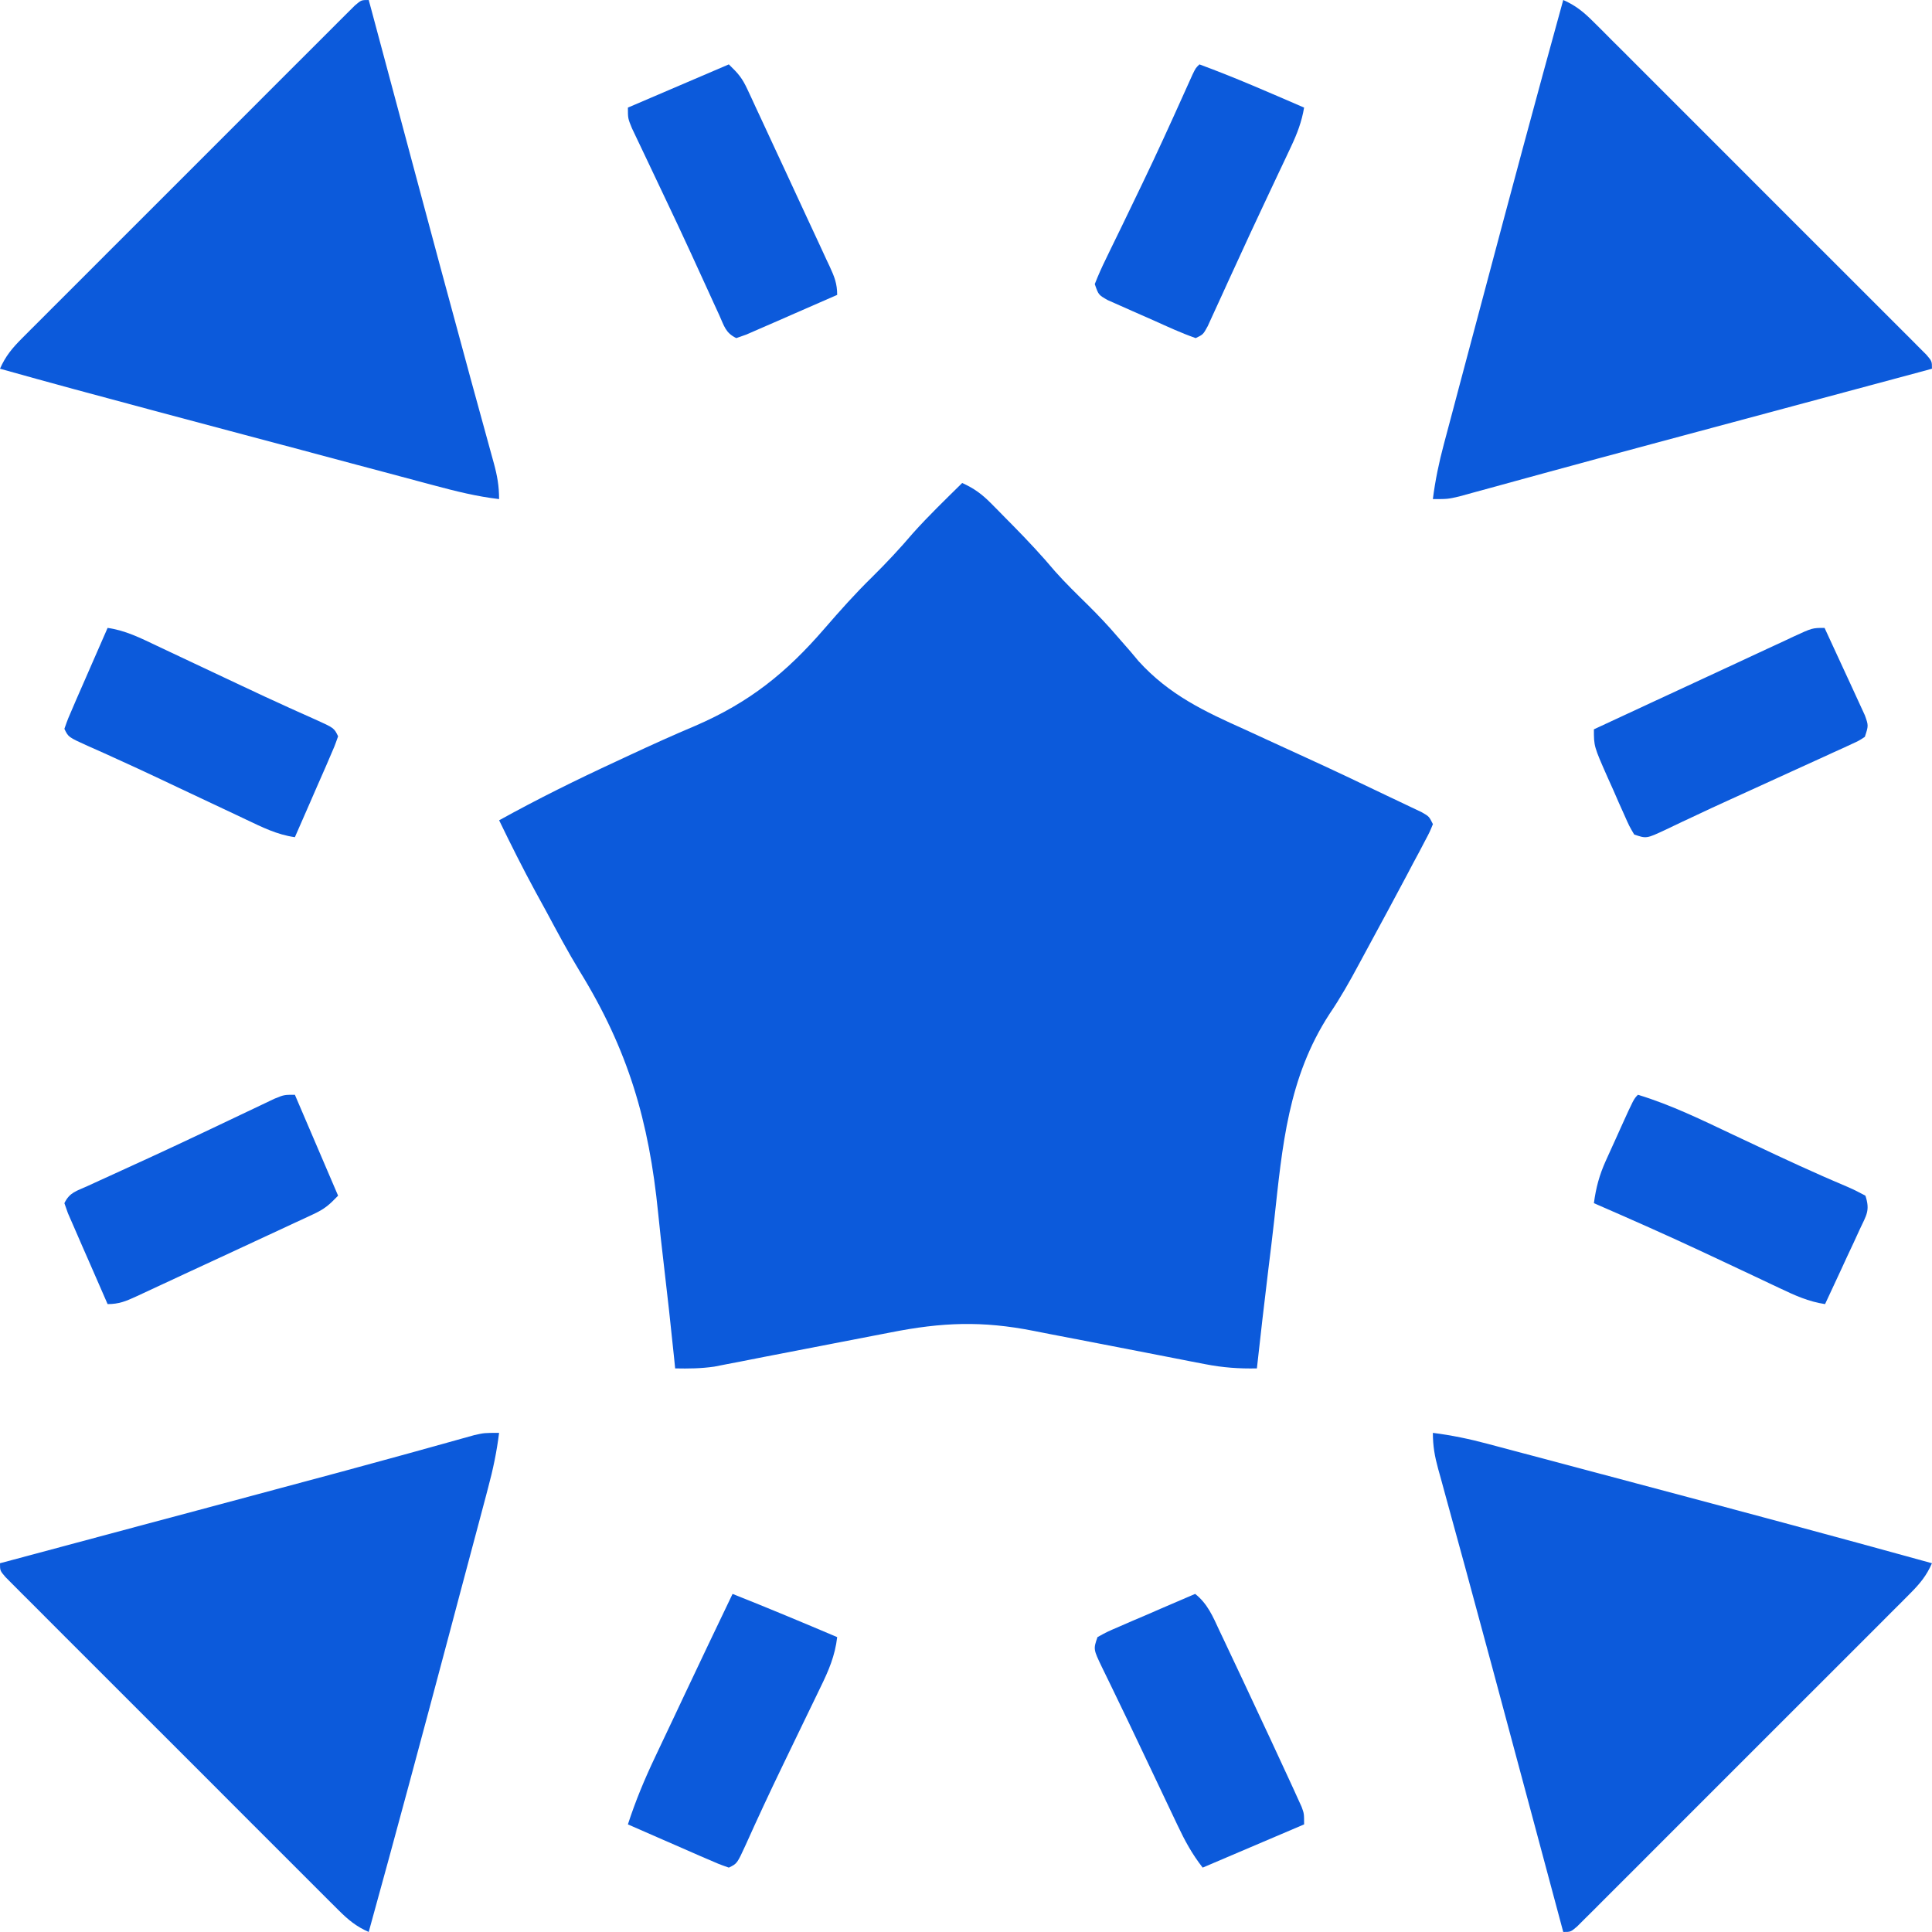
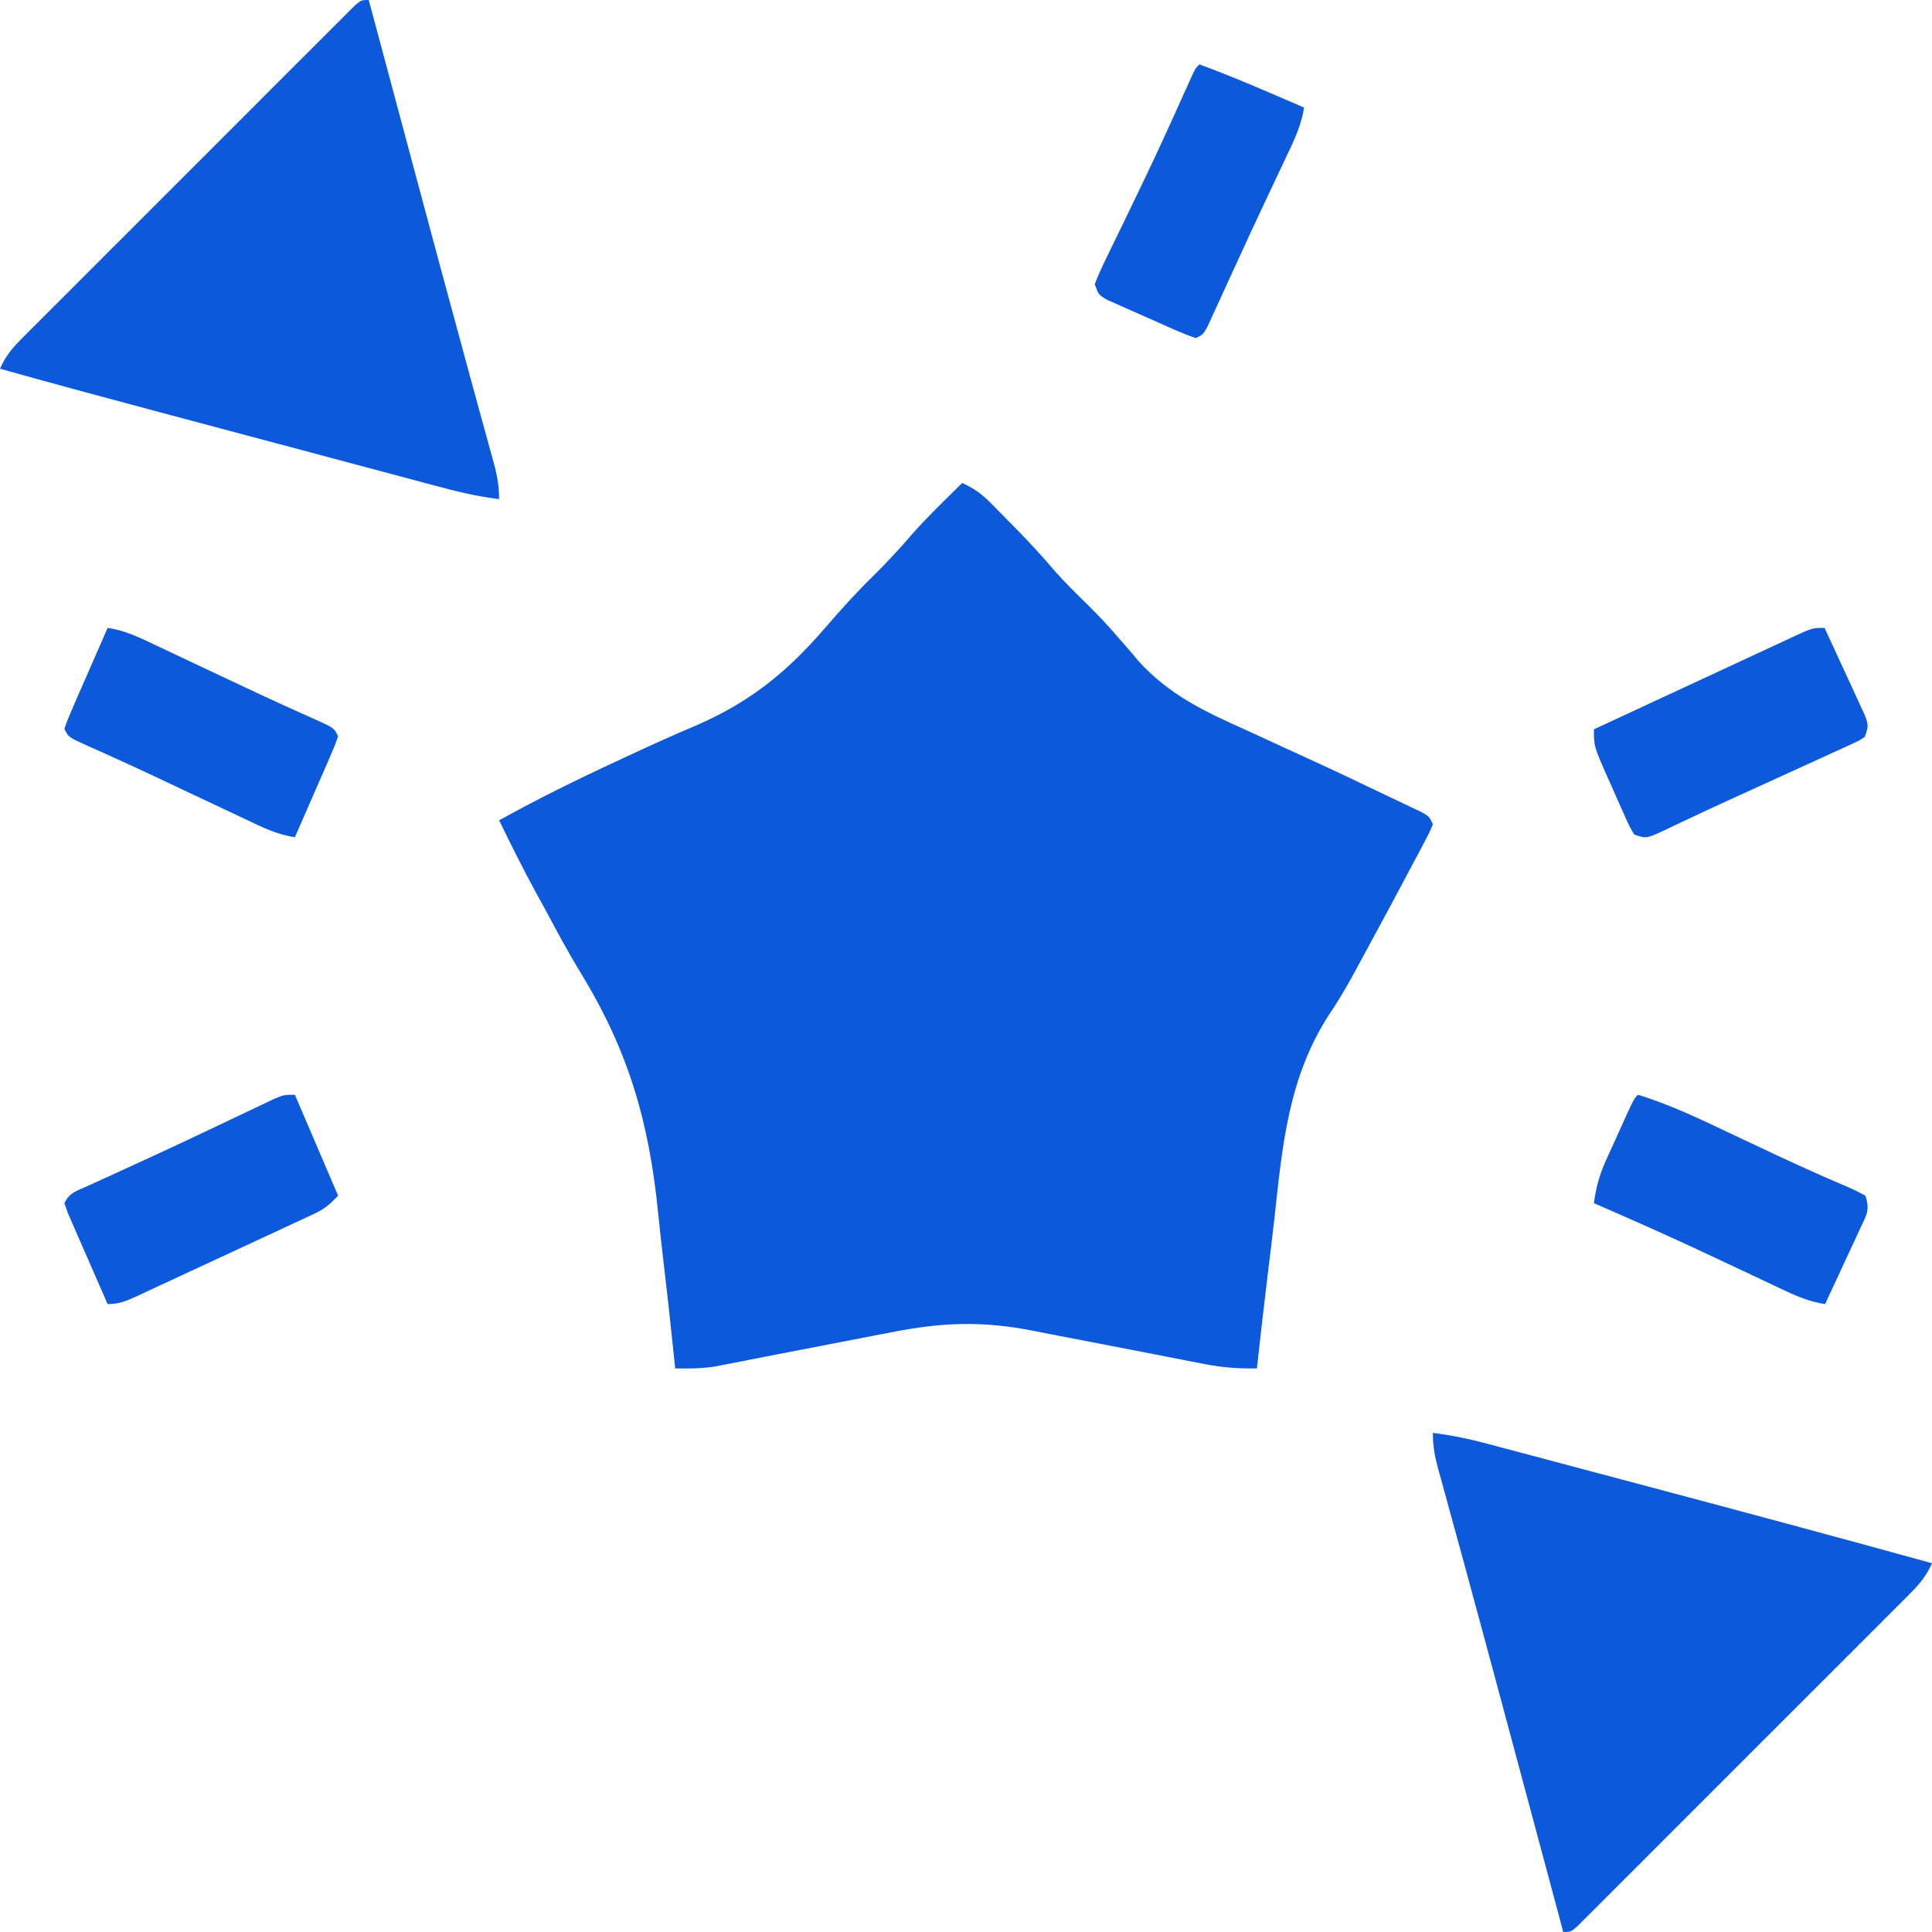
<svg xmlns="http://www.w3.org/2000/svg" width="46" height="46" viewBox="0 0 46 46" fill="none">
  <path d="M22.909 11.5C23.184 11.623 23.374 11.761 23.586 11.974C23.643 12.031 23.7 12.089 23.759 12.148C23.819 12.209 23.879 12.27 23.94 12.333C24.002 12.395 24.063 12.457 24.127 12.522C24.471 12.872 24.804 13.227 25.12 13.603C25.371 13.886 25.643 14.149 25.912 14.414C26.151 14.652 26.381 14.893 26.6 15.15C26.706 15.272 26.812 15.394 26.919 15.515C26.981 15.59 27.044 15.664 27.108 15.741C27.838 16.544 28.672 16.937 29.652 17.375C29.814 17.449 29.976 17.524 30.138 17.599C30.461 17.748 30.784 17.896 31.108 18.044C31.748 18.336 32.384 18.638 33.018 18.943C33.12 18.992 33.223 19.04 33.328 19.09C33.466 19.156 33.466 19.156 33.607 19.223C33.687 19.261 33.766 19.299 33.848 19.337C34.026 19.439 34.026 19.439 34.117 19.622C34.044 19.803 34.044 19.803 33.925 20.028C33.881 20.112 33.837 20.196 33.792 20.282C33.743 20.373 33.695 20.464 33.644 20.557C33.595 20.651 33.545 20.745 33.494 20.842C33.205 21.386 32.913 21.928 32.619 22.469C32.529 22.635 32.439 22.801 32.35 22.967C32.134 23.37 31.913 23.762 31.656 24.14C30.667 25.66 30.532 27.287 30.339 29.047C30.295 29.447 30.245 29.846 30.196 30.246C30.101 31.023 30.012 31.802 29.926 32.581C29.5 32.59 29.112 32.562 28.695 32.48C28.581 32.458 28.467 32.436 28.35 32.414C28.29 32.402 28.23 32.39 28.168 32.378C27.979 32.34 27.789 32.304 27.599 32.267C27.059 32.164 26.52 32.059 25.981 31.953C25.651 31.889 25.319 31.825 24.988 31.762C24.863 31.738 24.738 31.713 24.613 31.688C23.383 31.445 22.43 31.482 21.203 31.725C21.075 31.75 20.947 31.774 20.819 31.799C20.485 31.863 20.15 31.928 19.816 31.993C19.28 32.098 18.745 32.202 18.209 32.304C18.023 32.34 17.837 32.377 17.651 32.414C17.537 32.435 17.424 32.458 17.306 32.48C17.207 32.499 17.108 32.519 17.005 32.539C16.692 32.584 16.392 32.588 16.075 32.581C16.067 32.501 16.059 32.422 16.051 32.34C15.973 31.578 15.889 30.816 15.799 30.055C15.753 29.664 15.709 29.273 15.67 28.881C15.452 26.691 14.956 24.999 13.8 23.121C13.52 22.66 13.266 22.185 13.011 21.709C12.925 21.552 12.839 21.395 12.753 21.238C12.448 20.676 12.162 20.106 11.884 19.531C12.797 19.025 13.727 18.566 14.674 18.128C14.785 18.076 14.895 18.025 15.006 17.973C15.521 17.733 16.037 17.499 16.56 17.279C17.842 16.724 18.717 16.023 19.629 14.968C19.997 14.543 20.366 14.129 20.768 13.736C21.106 13.402 21.426 13.06 21.734 12.698C22.107 12.281 22.511 11.893 22.909 11.5Z" fill="#0C5ADB" />
  <path d="M34.116 34.116C34.561 34.172 34.988 34.261 35.421 34.377C35.487 34.395 35.553 34.412 35.62 34.43C35.837 34.487 36.054 34.545 36.271 34.603C36.424 34.644 36.578 34.684 36.732 34.725C37.141 34.834 37.55 34.943 37.959 35.052C38.296 35.142 38.632 35.231 38.969 35.321C41.315 35.944 43.66 36.573 45.999 37.22C45.871 37.515 45.709 37.71 45.482 37.937C45.411 38.009 45.34 38.08 45.267 38.154C45.19 38.231 45.112 38.309 45.032 38.388C44.95 38.471 44.868 38.553 44.783 38.638C44.559 38.863 44.334 39.087 44.109 39.312C43.873 39.547 43.639 39.782 43.404 40.017C43.009 40.412 42.614 40.807 42.219 41.201C41.762 41.657 41.305 42.114 40.849 42.571C40.458 42.964 40.066 43.356 39.673 43.747C39.439 43.981 39.205 44.216 38.971 44.45C38.711 44.711 38.449 44.971 38.188 45.232C38.11 45.31 38.032 45.388 37.952 45.469C37.846 45.574 37.846 45.574 37.737 45.682C37.645 45.775 37.645 45.775 37.55 45.869C37.397 45.999 37.397 45.999 37.22 45.999C37.198 45.918 37.176 45.836 37.154 45.752C36.942 44.962 36.73 44.173 36.519 43.383C36.407 42.965 36.294 42.547 36.182 42.128C35.536 39.718 35.536 39.718 34.883 37.309C34.841 37.158 34.841 37.158 34.799 37.003C34.676 36.551 34.552 36.099 34.427 35.647C34.385 35.492 34.342 35.336 34.3 35.181C34.281 35.113 34.262 35.045 34.242 34.974C34.16 34.674 34.116 34.431 34.116 34.116Z" fill="#0C5ADB" />
-   <path d="M37.22 0C37.515 0.129 37.71 0.29 37.937 0.517C38.044 0.624 38.044 0.624 38.154 0.732C38.231 0.81 38.309 0.888 38.388 0.968C38.471 1.05 38.553 1.132 38.638 1.216C38.863 1.441 39.087 1.666 39.312 1.891C39.547 2.126 39.782 2.361 40.017 2.596C40.412 2.99 40.807 3.385 41.201 3.78C41.657 4.238 42.114 4.694 42.571 5.151C42.964 5.542 43.356 5.934 43.747 6.326C43.981 6.56 44.216 6.795 44.45 7.029C44.711 7.289 44.971 7.55 45.232 7.811C45.31 7.889 45.388 7.967 45.469 8.047C45.539 8.118 45.61 8.189 45.682 8.262C45.744 8.324 45.805 8.386 45.869 8.449C45.999 8.602 45.999 8.602 45.999 8.779C45.904 8.805 45.807 8.831 45.709 8.858C44.787 9.105 43.865 9.353 42.944 9.601C42.378 9.753 41.813 9.905 41.247 10.057C40.972 10.13 40.698 10.204 40.423 10.278C40.059 10.376 39.696 10.473 39.332 10.571C38.475 10.801 37.618 11.033 36.762 11.267C36.534 11.329 36.306 11.392 36.079 11.454C35.869 11.511 35.658 11.569 35.449 11.627C35.323 11.662 35.197 11.696 35.071 11.73C34.963 11.76 34.855 11.79 34.744 11.82C34.471 11.883 34.471 11.883 34.116 11.883C34.172 11.438 34.261 11.012 34.377 10.578C34.395 10.513 34.412 10.447 34.43 10.379C34.487 10.162 34.545 9.946 34.603 9.729C34.644 9.575 34.684 9.422 34.725 9.268C34.834 8.859 34.943 8.449 35.052 8.04C35.142 7.704 35.231 7.367 35.321 7.031C35.944 4.685 36.573 2.34 37.22 0Z" fill="#0C5ADB" />
-   <path d="M11.883 34.116C11.828 34.561 11.739 34.988 11.622 35.421C11.605 35.487 11.588 35.553 11.57 35.62C11.512 35.837 11.454 36.054 11.397 36.271C11.356 36.424 11.315 36.578 11.274 36.732C11.166 37.141 11.057 37.55 10.947 37.959C10.858 38.296 10.768 38.632 10.679 38.969C10.055 41.315 9.426 43.66 8.779 45.999C8.484 45.871 8.29 45.709 8.062 45.482C7.991 45.411 7.92 45.34 7.846 45.267C7.768 45.19 7.691 45.112 7.611 45.032C7.529 44.95 7.447 44.868 7.362 44.783C7.137 44.559 6.912 44.334 6.688 44.109C6.453 43.873 6.217 43.639 5.982 43.404C5.587 43.009 5.193 42.614 4.799 42.219C4.342 41.762 3.885 41.305 3.428 40.849C3.036 40.458 2.644 40.066 2.252 39.673C2.018 39.439 1.784 39.205 1.549 38.971C1.288 38.711 1.028 38.449 0.768 38.188C0.69 38.11 0.611 38.032 0.531 37.952C0.46 37.881 0.39 37.81 0.317 37.737C0.256 37.676 0.194 37.614 0.131 37.55C-3.38293e-07 37.397 0 37.397 0 37.22C0.152 37.179 0.152 37.179 0.307 37.138C1.276 36.879 2.244 36.619 3.213 36.359C3.711 36.226 4.208 36.093 4.706 35.96C5.187 35.831 5.669 35.702 6.15 35.573C6.34 35.522 6.529 35.471 6.719 35.42C7.654 35.17 8.59 34.919 9.523 34.661C9.593 34.642 9.662 34.623 9.734 34.603C10.051 34.515 10.368 34.428 10.685 34.339C10.793 34.309 10.9 34.279 11.011 34.248C11.104 34.223 11.196 34.197 11.291 34.17C11.529 34.116 11.529 34.116 11.883 34.116Z" fill="#0C5ADB" />
  <path d="M8.779 0C8.801 0.082 8.823 0.163 8.846 0.247C9.057 1.037 9.269 1.827 9.481 2.616C9.593 3.035 9.705 3.453 9.817 3.871C10.463 6.282 10.463 6.282 11.117 8.69C11.144 8.791 11.172 8.892 11.2 8.997C11.324 9.449 11.448 9.901 11.572 10.352C11.615 10.508 11.657 10.663 11.7 10.819C11.728 10.921 11.728 10.921 11.757 11.025C11.839 11.326 11.883 11.569 11.883 11.883C11.351 11.821 10.847 11.695 10.33 11.556C10.238 11.531 10.146 11.507 10.052 11.482C9.749 11.401 9.446 11.32 9.144 11.239C8.932 11.182 8.72 11.126 8.508 11.07C8.063 10.951 7.618 10.832 7.174 10.713C6.608 10.562 6.042 10.411 5.476 10.261C4.932 10.116 4.389 9.971 3.845 9.826C3.743 9.798 3.641 9.771 3.536 9.743C2.356 9.428 1.176 9.11 0 8.779C0.129 8.484 0.29 8.29 0.517 8.062C0.624 7.955 0.624 7.955 0.732 7.846C0.81 7.768 0.888 7.691 0.968 7.611C1.05 7.529 1.132 7.447 1.216 7.362C1.441 7.137 1.666 6.912 1.891 6.688C2.126 6.453 2.361 6.217 2.596 5.982C2.99 5.587 3.385 5.193 3.78 4.799C4.238 4.342 4.694 3.885 5.151 3.428C5.542 3.036 5.934 2.644 6.326 2.252C6.56 2.018 6.795 1.784 7.029 1.549C7.289 1.288 7.55 1.028 7.811 0.768C7.889 0.69 7.967 0.611 8.047 0.531C8.118 0.46 8.189 0.39 8.262 0.317C8.324 0.256 8.386 0.194 8.449 0.131C8.602 0 8.602 0 8.779 0Z" fill="#0C5ADB" />
  <path d="M38.998 26.066C39.788 26.305 40.519 26.665 41.264 27.017C41.538 27.146 41.812 27.275 42.085 27.403C42.151 27.434 42.218 27.466 42.286 27.498C42.652 27.669 43.019 27.837 43.389 28C43.5 28.049 43.5 28.049 43.614 28.098C43.743 28.155 43.873 28.21 44.003 28.265C44.144 28.326 44.28 28.396 44.415 28.469C44.531 28.825 44.437 28.933 44.281 29.268C44.234 29.372 44.186 29.475 44.137 29.582C44.086 29.691 44.035 29.8 43.983 29.91C43.932 30.02 43.882 30.13 43.831 30.24C43.706 30.511 43.58 30.78 43.454 31.05C43.063 30.992 42.73 30.841 42.376 30.672C42.314 30.643 42.252 30.614 42.189 30.584C42.056 30.521 41.924 30.459 41.792 30.396C41.448 30.233 41.103 30.072 40.758 29.91C40.69 29.878 40.622 29.846 40.551 29.813C39.691 29.41 38.822 29.026 37.95 28.647C37.999 28.278 38.081 27.974 38.234 27.636C38.273 27.55 38.312 27.463 38.352 27.375C38.412 27.242 38.412 27.242 38.474 27.107C38.515 27.016 38.555 26.926 38.597 26.833C38.898 26.169 38.898 26.169 38.998 26.066Z" fill="#0C5ADB" />
  <path d="M2.562 14.95C2.986 15.01 3.344 15.19 3.729 15.373C3.801 15.407 3.872 15.441 3.947 15.476C4.177 15.584 4.406 15.692 4.636 15.801C4.861 15.907 5.086 16.013 5.311 16.119C5.46 16.189 5.609 16.259 5.757 16.329C6.128 16.505 6.5 16.677 6.873 16.846C6.945 16.878 7.017 16.911 7.09 16.944C7.226 17.006 7.362 17.067 7.499 17.127C7.955 17.333 7.955 17.333 8.05 17.531C7.965 17.772 7.965 17.772 7.833 18.074C7.81 18.127 7.787 18.18 7.764 18.235C7.69 18.404 7.615 18.574 7.541 18.743C7.491 18.858 7.441 18.973 7.391 19.088C7.268 19.37 7.145 19.652 7.021 19.933C6.597 19.874 6.239 19.694 5.854 19.511C5.747 19.46 5.747 19.46 5.637 19.408C5.406 19.3 5.177 19.191 4.947 19.083C4.722 18.977 4.497 18.871 4.272 18.765C4.123 18.695 3.974 18.625 3.826 18.554C3.455 18.379 3.083 18.206 2.71 18.038C2.638 18.005 2.566 17.973 2.493 17.939C2.357 17.878 2.221 17.817 2.084 17.757C1.628 17.551 1.628 17.551 1.533 17.353C1.618 17.112 1.618 17.112 1.75 16.81C1.773 16.757 1.796 16.704 1.819 16.649C1.893 16.479 1.968 16.31 2.042 16.14C2.092 16.026 2.142 15.911 2.192 15.796C2.315 15.514 2.438 15.232 2.562 14.95Z" fill="#0C5ADB" />
-   <path d="M28.456 37.95C28.752 38.183 28.88 38.493 29.032 38.82C29.076 38.911 29.076 38.911 29.12 39.005C29.214 39.203 29.308 39.402 29.401 39.601C29.465 39.737 29.529 39.873 29.594 40.01C29.782 40.409 29.969 40.809 30.155 41.209C30.195 41.293 30.195 41.293 30.235 41.379C30.389 41.708 30.541 42.037 30.692 42.366C30.729 42.446 30.766 42.526 30.804 42.609C30.837 42.682 30.87 42.755 30.904 42.83C30.933 42.892 30.961 42.954 30.99 43.018C31.05 43.181 31.05 43.181 31.05 43.438C30.253 43.778 29.456 44.117 28.635 44.467C28.381 44.142 28.209 43.824 28.036 43.457C27.989 43.359 27.989 43.359 27.942 43.259C27.841 43.047 27.74 42.835 27.64 42.623C27.571 42.479 27.503 42.334 27.434 42.189C27.332 41.975 27.23 41.76 27.128 41.545C26.942 41.152 26.754 40.76 26.564 40.369C26.507 40.25 26.507 40.25 26.448 40.128C26.38 39.988 26.312 39.848 26.243 39.708C26.031 39.266 26.031 39.266 26.131 38.979C26.355 38.855 26.355 38.855 26.648 38.729C26.753 38.683 26.858 38.638 26.965 38.591C27.077 38.543 27.188 38.496 27.299 38.449C27.411 38.4 27.522 38.352 27.634 38.303C27.908 38.185 28.182 38.067 28.456 37.95Z" fill="#0C5ADB" />
  <path d="M7.021 26.066C7.36 26.859 7.7 27.652 8.05 28.469C7.828 28.699 7.725 28.786 7.455 28.912C7.387 28.944 7.319 28.975 7.25 29.008C7.176 29.042 7.103 29.075 7.028 29.11C6.913 29.164 6.913 29.164 6.797 29.218C6.552 29.332 6.307 29.446 6.062 29.559C5.901 29.634 5.74 29.709 5.579 29.784C5.19 29.965 4.801 30.146 4.411 30.325C4.199 30.423 3.988 30.521 3.777 30.62C3.653 30.677 3.529 30.735 3.405 30.793C3.348 30.819 3.292 30.845 3.235 30.872C2.994 30.983 2.829 31.05 2.562 31.05C2.413 30.711 2.265 30.372 2.118 30.033C2.068 29.918 2.017 29.802 1.966 29.687C1.894 29.522 1.822 29.356 1.75 29.19C1.706 29.09 1.663 28.991 1.618 28.888C1.59 28.808 1.562 28.729 1.533 28.647C1.658 28.388 1.824 28.358 2.078 28.242C2.176 28.197 2.275 28.152 2.376 28.105C2.484 28.056 2.593 28.007 2.701 27.957C2.869 27.881 3.037 27.803 3.205 27.726C3.322 27.672 3.44 27.619 3.557 27.565C3.991 27.366 4.422 27.163 4.853 26.959C4.975 26.901 5.097 26.843 5.218 26.786C5.396 26.702 5.573 26.617 5.75 26.533C5.915 26.454 6.08 26.376 6.245 26.298C6.339 26.253 6.433 26.209 6.53 26.162C6.764 26.066 6.764 26.066 7.021 26.066Z" fill="#0C5ADB" />
  <path d="M28.558 1.533C29.403 1.844 30.225 2.205 31.05 2.562C30.993 2.899 30.886 3.179 30.74 3.489C30.694 3.587 30.648 3.686 30.6 3.787C30.55 3.893 30.5 3.999 30.449 4.106C30.371 4.271 30.293 4.437 30.215 4.603C30.161 4.718 30.107 4.833 30.053 4.948C29.858 5.361 29.666 5.776 29.476 6.192C29.398 6.363 29.319 6.534 29.24 6.705C29.19 6.815 29.139 6.926 29.089 7.037C29.019 7.191 28.948 7.345 28.877 7.499C28.837 7.587 28.797 7.675 28.755 7.766C28.647 7.964 28.647 7.964 28.469 8.05C28.128 7.931 27.801 7.779 27.472 7.631C27.308 7.557 27.142 7.485 26.977 7.413C26.874 7.367 26.77 7.322 26.664 7.274C26.569 7.232 26.473 7.19 26.375 7.146C26.155 7.021 26.155 7.021 26.066 6.764C26.148 6.554 26.235 6.359 26.335 6.157C26.364 6.097 26.393 6.036 26.423 5.974C26.518 5.776 26.615 5.579 26.712 5.381C26.81 5.177 26.908 4.973 27.007 4.769C27.073 4.632 27.139 4.495 27.205 4.358C27.543 3.656 27.866 2.947 28.185 2.237C28.222 2.155 28.259 2.074 28.296 1.991C28.328 1.92 28.359 1.85 28.392 1.778C28.469 1.619 28.469 1.619 28.558 1.533Z" fill="#0C5ADB" />
-   <path d="M17.353 1.533C17.583 1.755 17.67 1.858 17.796 2.128C17.843 2.23 17.843 2.23 17.892 2.333C17.925 2.407 17.959 2.48 17.994 2.555C18.029 2.631 18.065 2.708 18.102 2.786C18.216 3.031 18.33 3.276 18.443 3.521C18.518 3.682 18.593 3.843 18.668 4.004C18.849 4.393 19.03 4.782 19.209 5.172C19.307 5.384 19.405 5.595 19.504 5.806C19.561 5.93 19.619 6.054 19.676 6.179C19.703 6.235 19.729 6.291 19.756 6.348C19.867 6.589 19.933 6.754 19.933 7.021C19.595 7.17 19.256 7.318 18.917 7.465C18.801 7.516 18.686 7.566 18.571 7.617C18.405 7.69 18.24 7.761 18.074 7.833C17.974 7.877 17.874 7.92 17.772 7.965C17.692 7.993 17.613 8.021 17.531 8.05C17.272 7.925 17.242 7.759 17.126 7.505C17.081 7.407 17.036 7.308 16.989 7.207C16.94 7.099 16.89 6.99 16.841 6.882C16.764 6.714 16.687 6.546 16.61 6.378C16.556 6.261 16.502 6.143 16.449 6.026C16.25 5.592 16.047 5.161 15.842 4.73C15.785 4.608 15.727 4.486 15.669 4.365C15.585 4.187 15.501 4.01 15.417 3.833C15.338 3.668 15.26 3.504 15.182 3.339C15.137 3.244 15.092 3.15 15.046 3.053C14.95 2.819 14.95 2.819 14.95 2.562C15.743 2.223 16.536 1.883 17.353 1.533Z" fill="#0C5ADB" />
-   <path d="M17.442 37.95C18.278 38.282 19.106 38.628 19.933 38.979C19.881 39.426 19.73 39.776 19.533 40.178C19.502 40.243 19.47 40.308 19.438 40.375C19.337 40.585 19.235 40.795 19.133 41.005C19.029 41.22 18.925 41.436 18.821 41.651C18.752 41.793 18.684 41.934 18.616 42.076C18.32 42.689 18.033 43.305 17.755 43.925C17.55 44.372 17.55 44.372 17.353 44.467C17.112 44.382 17.112 44.382 16.81 44.25C16.73 44.216 16.73 44.216 16.649 44.181C16.479 44.107 16.31 44.032 16.14 43.958C16.026 43.908 15.911 43.858 15.796 43.808C15.514 43.685 15.232 43.562 14.95 43.438C15.128 42.888 15.345 42.366 15.594 41.842C15.63 41.766 15.666 41.69 15.703 41.611C15.817 41.37 15.931 41.128 16.046 40.887C16.122 40.726 16.197 40.566 16.273 40.405C16.66 39.586 17.049 38.767 17.442 37.95Z" fill="#0C5ADB" />
  <path d="M43.442 14.95C43.594 15.276 43.745 15.602 43.894 15.929C43.945 16.04 43.996 16.151 44.048 16.262C44.122 16.421 44.195 16.581 44.268 16.741C44.312 16.837 44.357 16.933 44.402 17.032C44.489 17.276 44.489 17.276 44.401 17.544C44.262 17.636 44.262 17.636 44.08 17.719C44.012 17.751 43.944 17.782 43.873 17.815C43.799 17.849 43.724 17.882 43.647 17.917C43.57 17.952 43.492 17.988 43.412 18.025C43.163 18.139 42.913 18.252 42.663 18.366C42.501 18.44 42.338 18.515 42.175 18.589C41.854 18.737 41.532 18.883 41.21 19.029C40.898 19.17 40.588 19.314 40.279 19.461C40.207 19.494 40.134 19.528 40.06 19.563C39.924 19.627 39.789 19.691 39.654 19.757C39.2 19.969 39.2 19.969 38.909 19.869C38.791 19.668 38.791 19.668 38.674 19.403C38.631 19.308 38.589 19.213 38.545 19.116C38.502 19.016 38.458 18.916 38.413 18.813C38.346 18.664 38.346 18.664 38.278 18.513C37.95 17.77 37.95 17.77 37.95 17.365C38.443 17.136 38.936 16.907 39.428 16.678C39.595 16.601 39.762 16.523 39.929 16.446C40.411 16.221 40.894 15.998 41.377 15.774C41.609 15.667 41.841 15.559 42.073 15.45C42.216 15.384 42.358 15.318 42.501 15.252C42.566 15.221 42.631 15.191 42.698 15.159C43.151 14.95 43.151 14.95 43.442 14.95Z" fill="#0C5ADB" />
</svg>